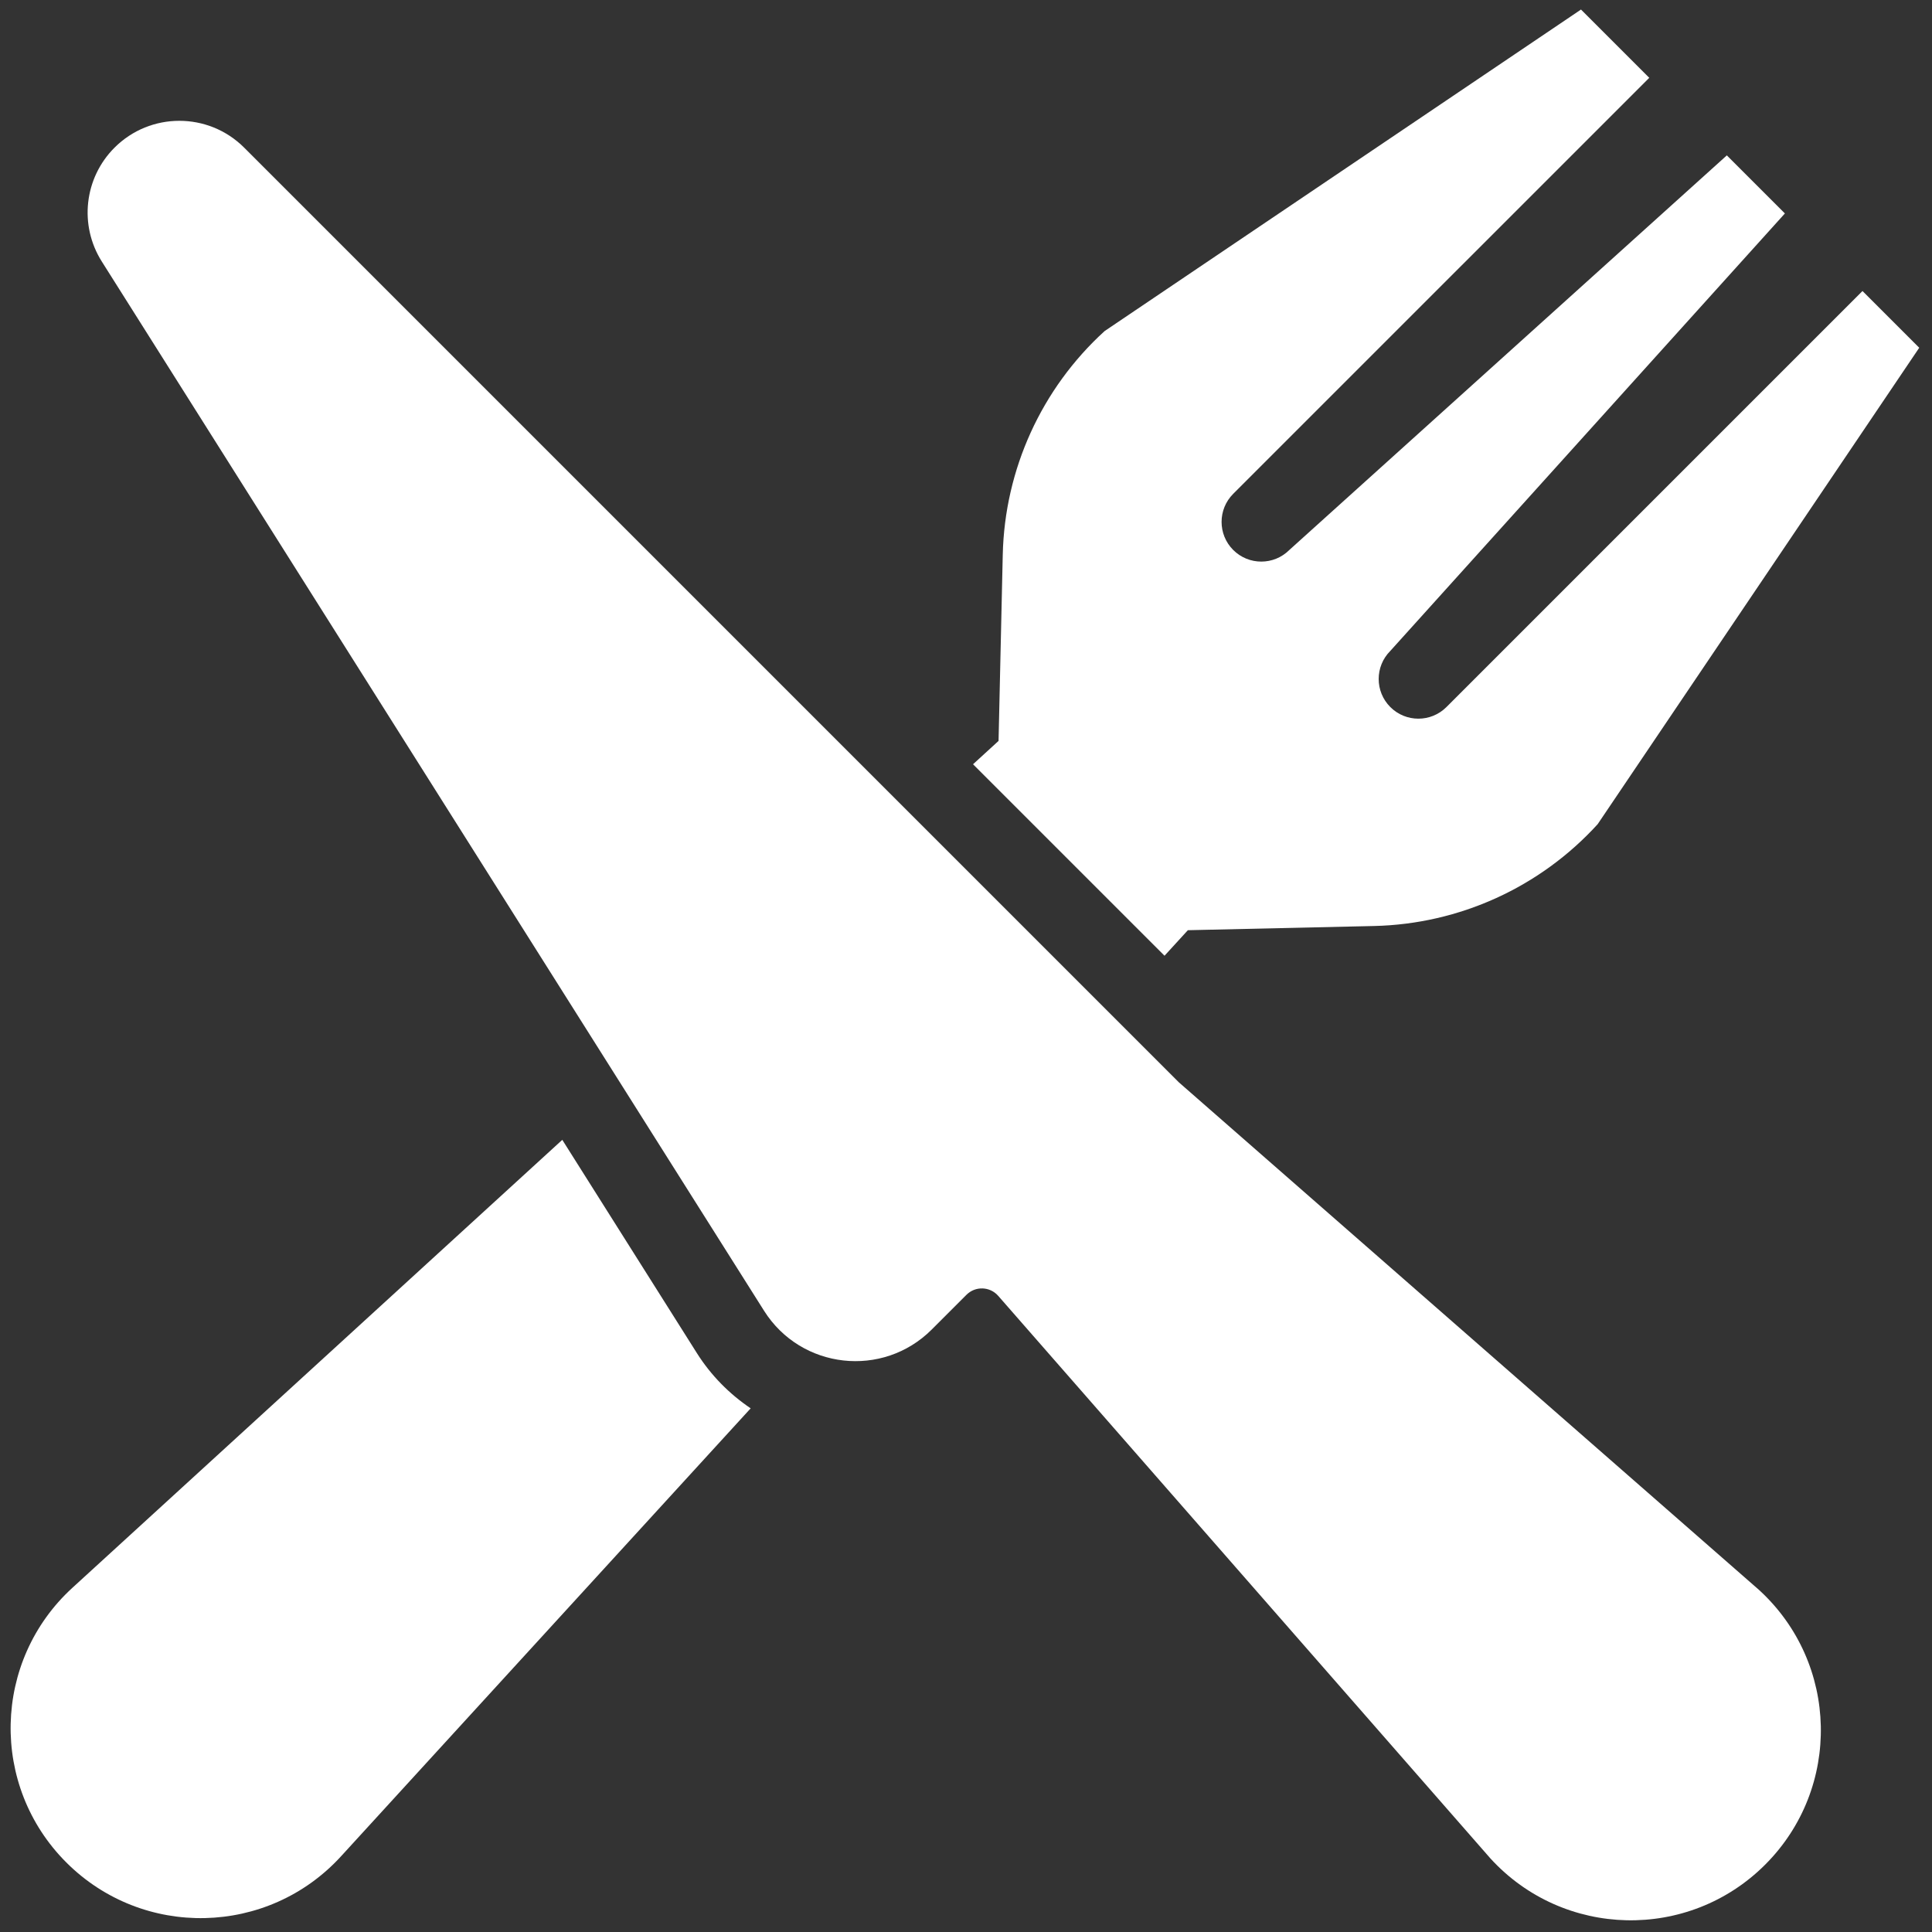
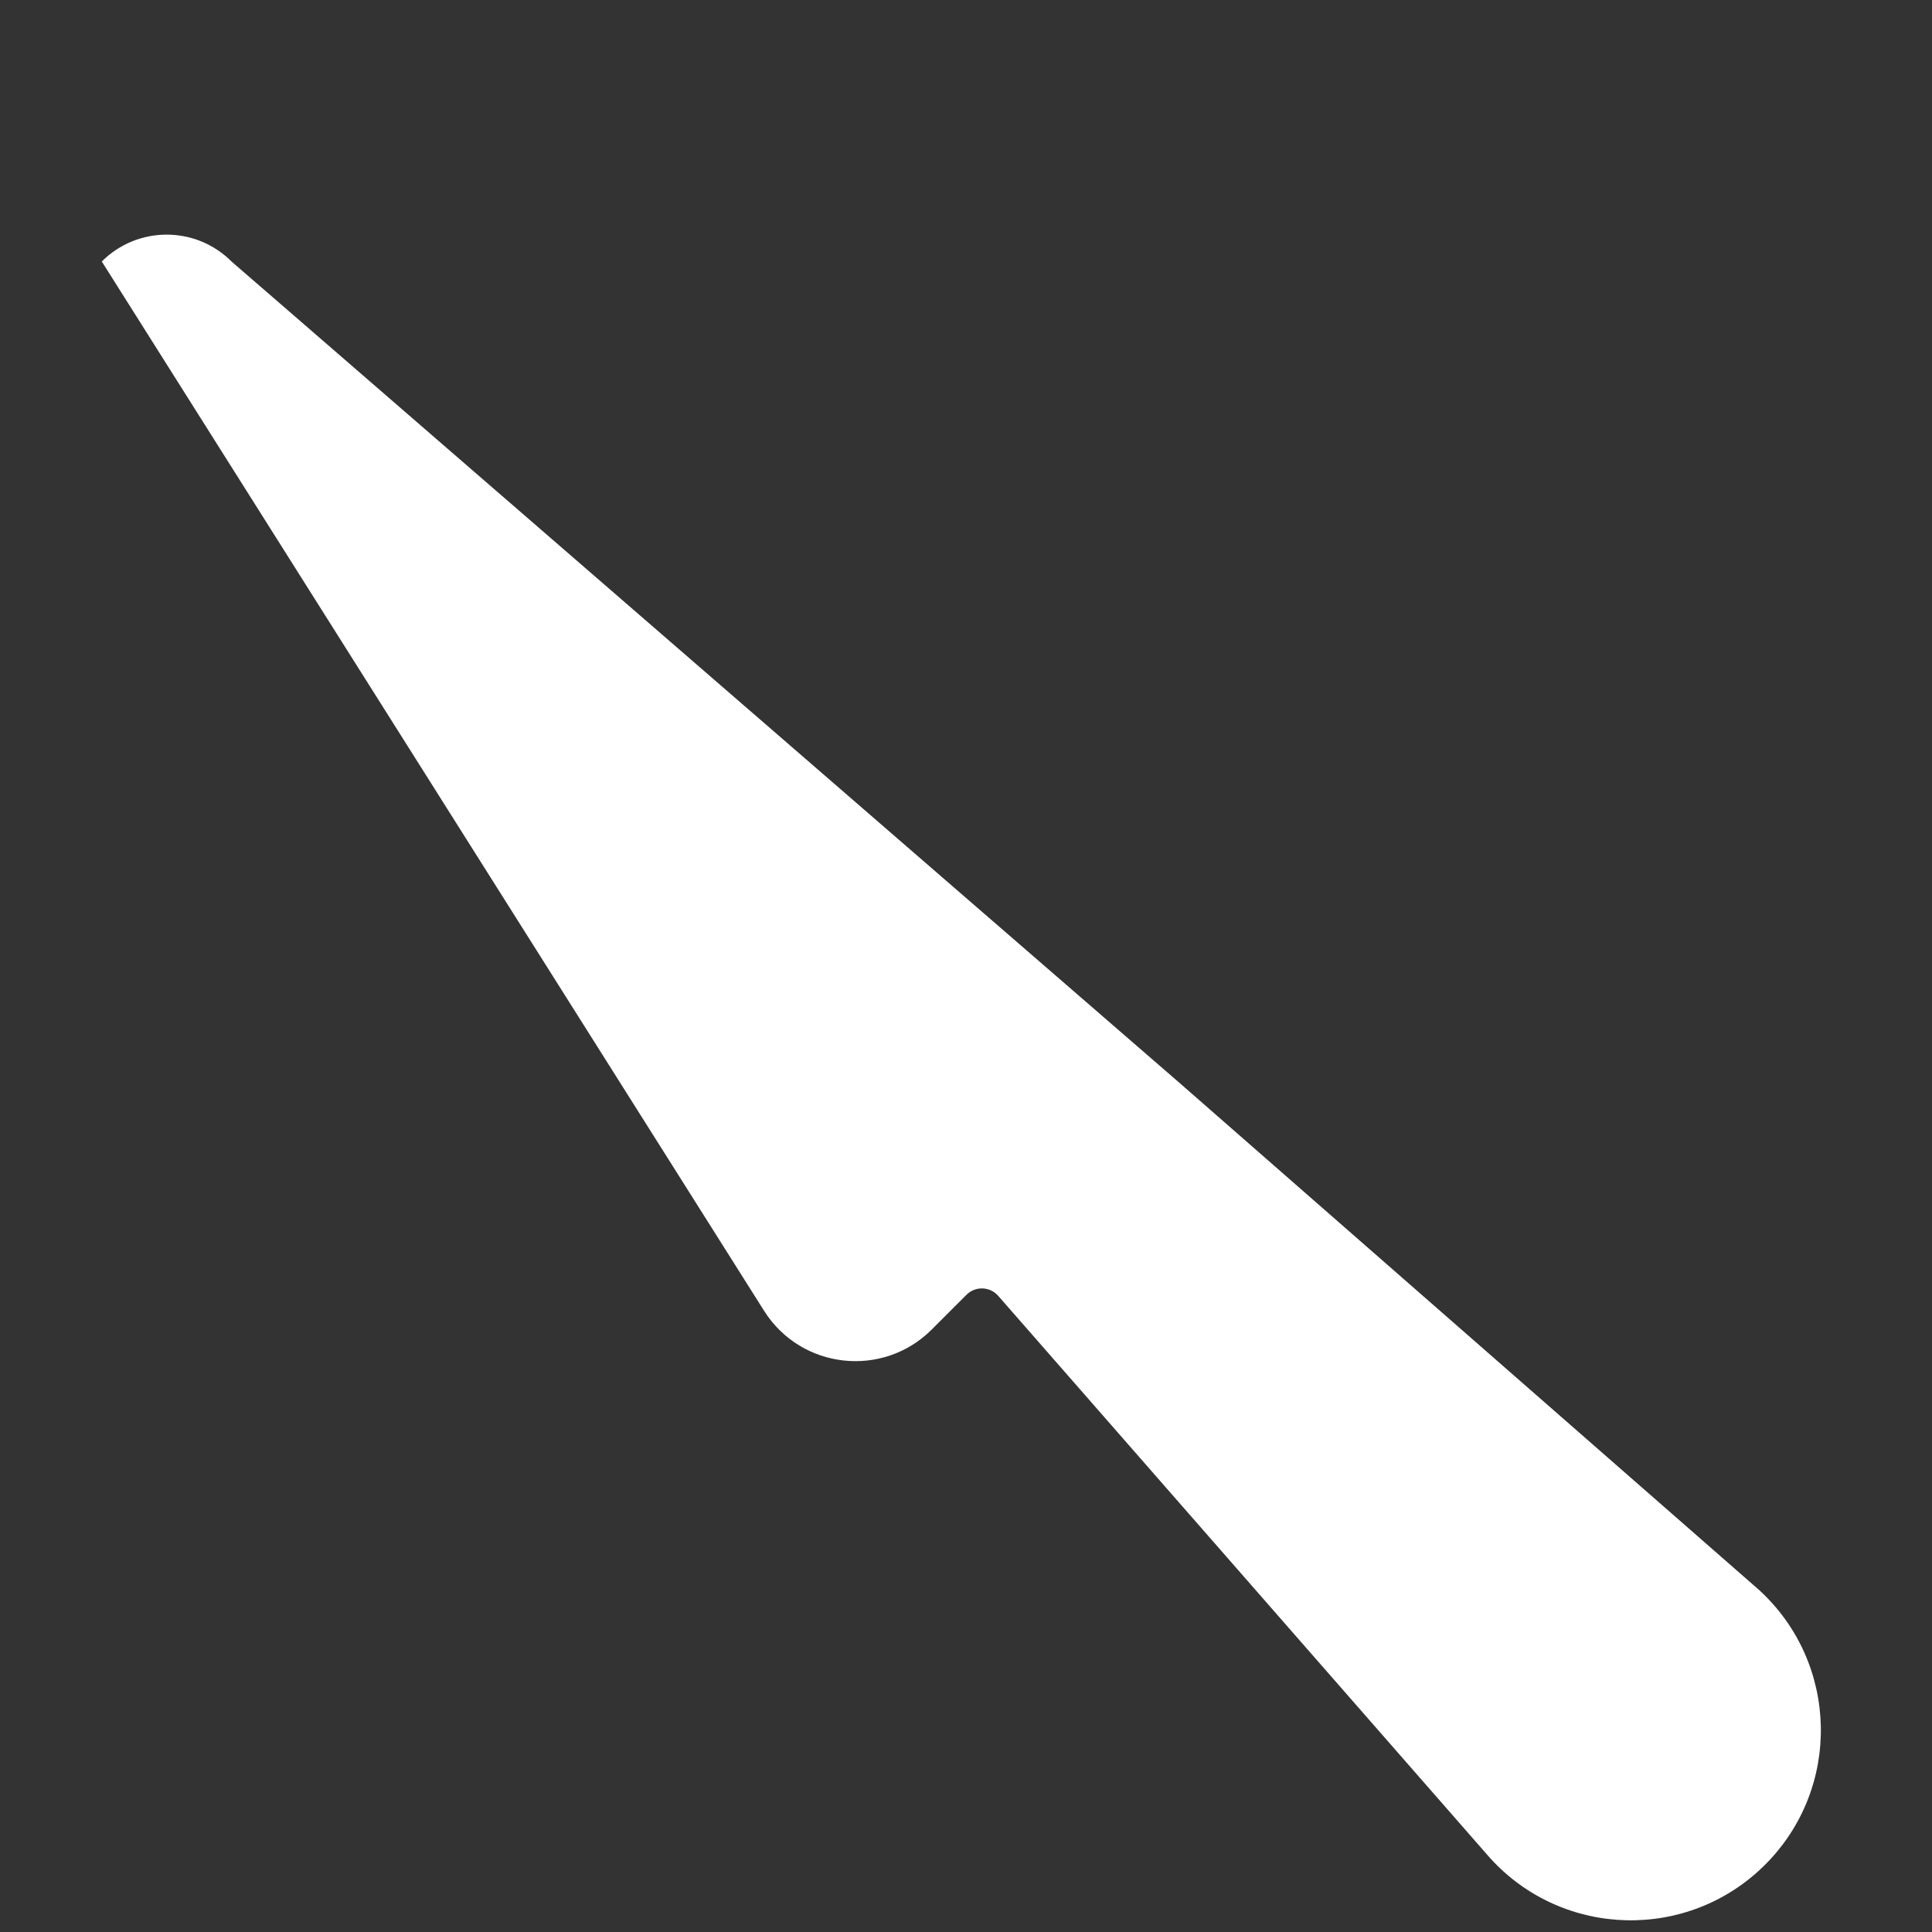
<svg xmlns="http://www.w3.org/2000/svg" width="256" height="256" viewBox="0 0 256 256" xml:space="preserve">
  <rect x="0" y="0" width="256" height="256" fill="#333333" stroke="none" />
  <defs />
  <g style="stroke: none; stroke-width: 0; stroke-dasharray: none; stroke-linecap: butt; stroke-linejoin: miter; stroke-miterlimit: 10; fill: none; fill-rule: nonzero; opacity: 1;" transform="translate(1.407 1.407) scale(2.81 2.81)">
-     <path d="M 55.09 50.538 L 55.09 50.538 l 27.357 23.935 c 3.769 3.447 3.901 9.342 0.289 12.953 s -9.506 3.48 -12.953 -0.289 L 46.57 60.605 c -0.391 -0.447 -1.078 -0.469 -1.497 -0.05 l -1.637 1.637 c -2.309 2.309 -6.164 1.879 -7.907 -0.883 L 4.299 11.83 c -1.079 -1.709 -0.83 -3.938 0.599 -5.367 l 0 0 c 1.689 -1.689 4.428 -1.689 6.117 0 L 55.09 50.538" style="stroke: none; stroke-width: 1; stroke-dasharray: none; stroke-linecap: butt; stroke-linejoin: miter; stroke-miterlimit: 10; fill: rgb(255,255,255); fill-rule: nonzero; opacity: 1;" transform=" matrix(1 0 0 1 0 0) " stroke-linecap="round" />
-     <path d="M 54.412 44.567 l 1.101 -1.204 l 8.778 -0.198 c 4.024 -0.091 7.836 -1.826 10.546 -4.802 L 90 15.898 l -2.676 -2.676 L 67.706 32.84 c -0.731 0.731 -1.916 0.731 -2.647 0 c -0.731 -0.731 -0.731 -1.916 0 -2.647 L 83.666 9.564 l -2.738 -2.738 l -20.63 18.607 c -0.731 0.731 -1.916 0.731 -2.647 0 c -0.731 -0.731 -0.731 -1.916 0 -2.647 L 77.27 3.168 l -3.219 -3.219 L 51.586 15.112 c -2.976 2.711 -4.711 6.522 -4.802 10.547 l -0.198 8.778 l -1.204 1.101 L 54.412 44.567 z" style="stroke: none; stroke-width: 1; stroke-dasharray: none; stroke-linecap: butt; stroke-linejoin: miter; stroke-miterlimit: 10; fill: rgb(255,255,255); fill-rule: nonzero; opacity: 1;" transform=" matrix(1 0 0 1 0 0) " stroke-linecap="round" />
-     <path d="M 32.362 63.307 l -6.348 -10.059 L 2.915 74.37 c -3.769 3.447 -3.901 9.342 -0.289 12.953 c 3.612 3.612 9.507 3.48 12.953 -0.289 l 19.318 -21.125 C 33.897 65.234 33.028 64.361 32.362 63.307 z" style="stroke: none; stroke-width: 1; stroke-dasharray: none; stroke-linecap: butt; stroke-linejoin: miter; stroke-miterlimit: 10; fill: rgb(255,255,255); fill-rule: nonzero; opacity: 1;" transform=" matrix(1 0 0 1 0 0) " stroke-linecap="round" />
+     <path d="M 55.09 50.538 L 55.09 50.538 l 27.357 23.935 c 3.769 3.447 3.901 9.342 0.289 12.953 s -9.506 3.48 -12.953 -0.289 L 46.57 60.605 c -0.391 -0.447 -1.078 -0.469 -1.497 -0.05 l -1.637 1.637 c -2.309 2.309 -6.164 1.879 -7.907 -0.883 L 4.299 11.83 l 0 0 c 1.689 -1.689 4.428 -1.689 6.117 0 L 55.09 50.538" style="stroke: none; stroke-width: 1; stroke-dasharray: none; stroke-linecap: butt; stroke-linejoin: miter; stroke-miterlimit: 10; fill: rgb(255,255,255); fill-rule: nonzero; opacity: 1;" transform=" matrix(1 0 0 1 0 0) " stroke-linecap="round" />
  </g>
</svg>